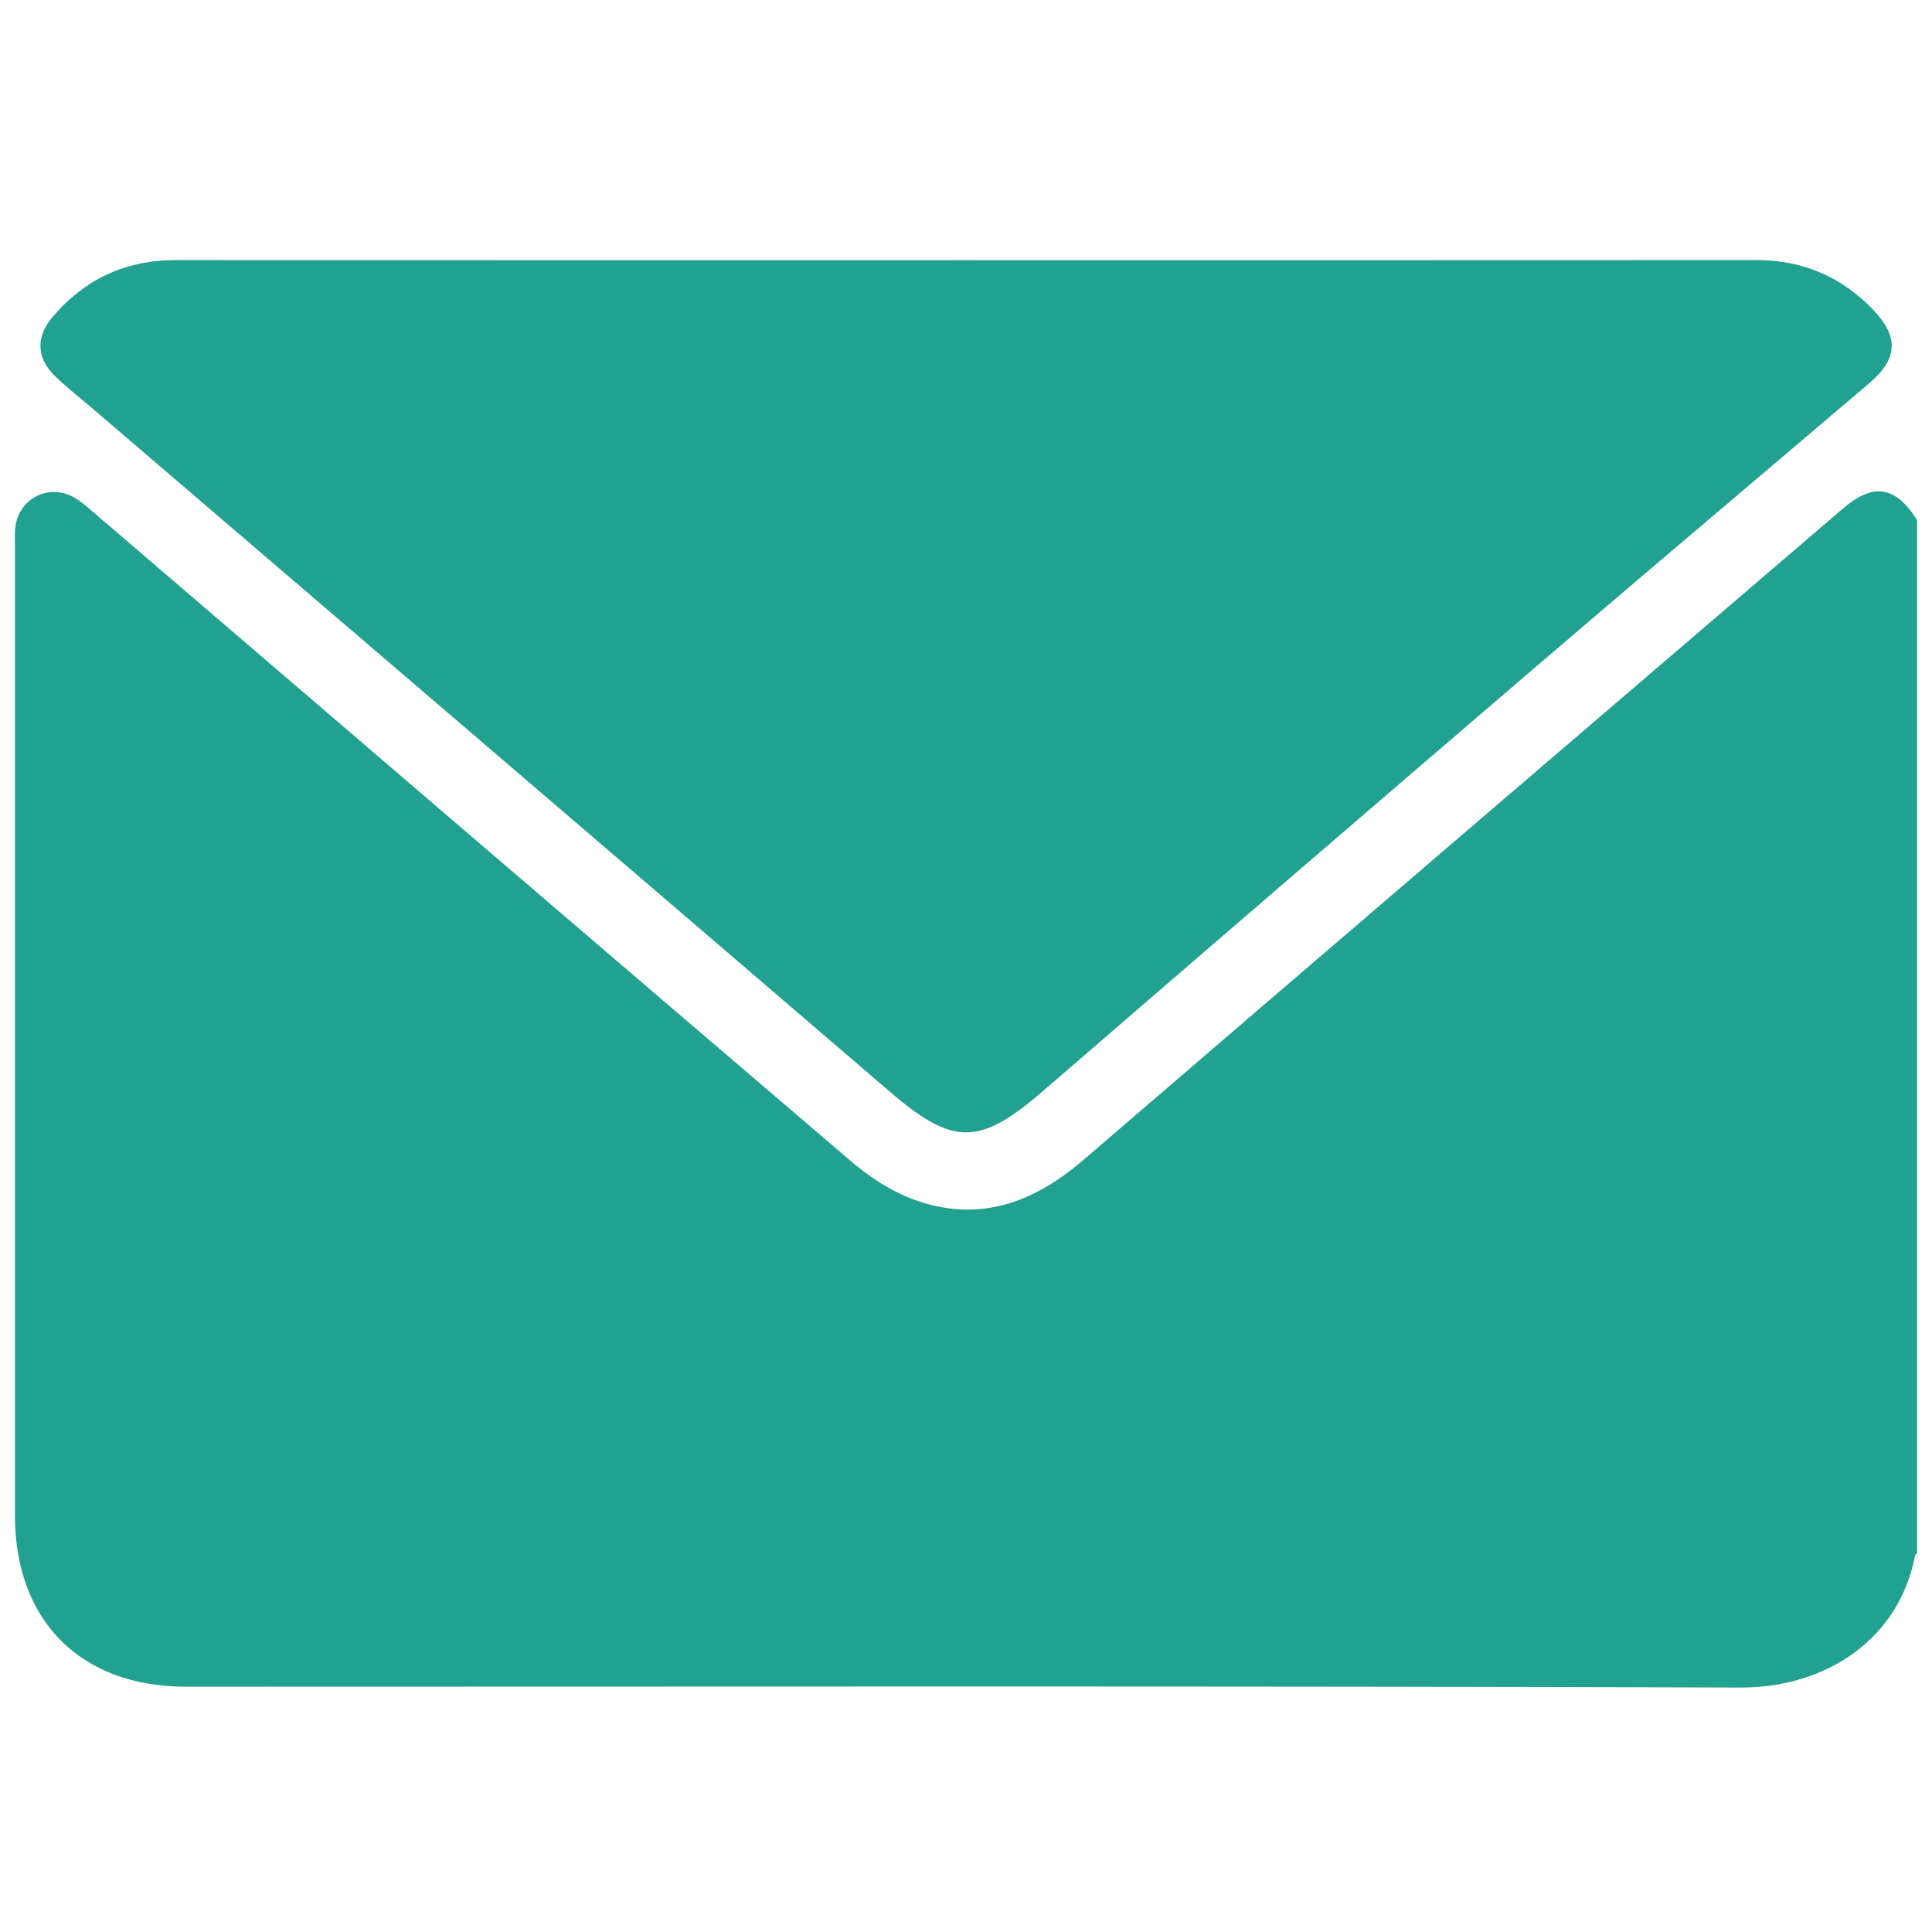
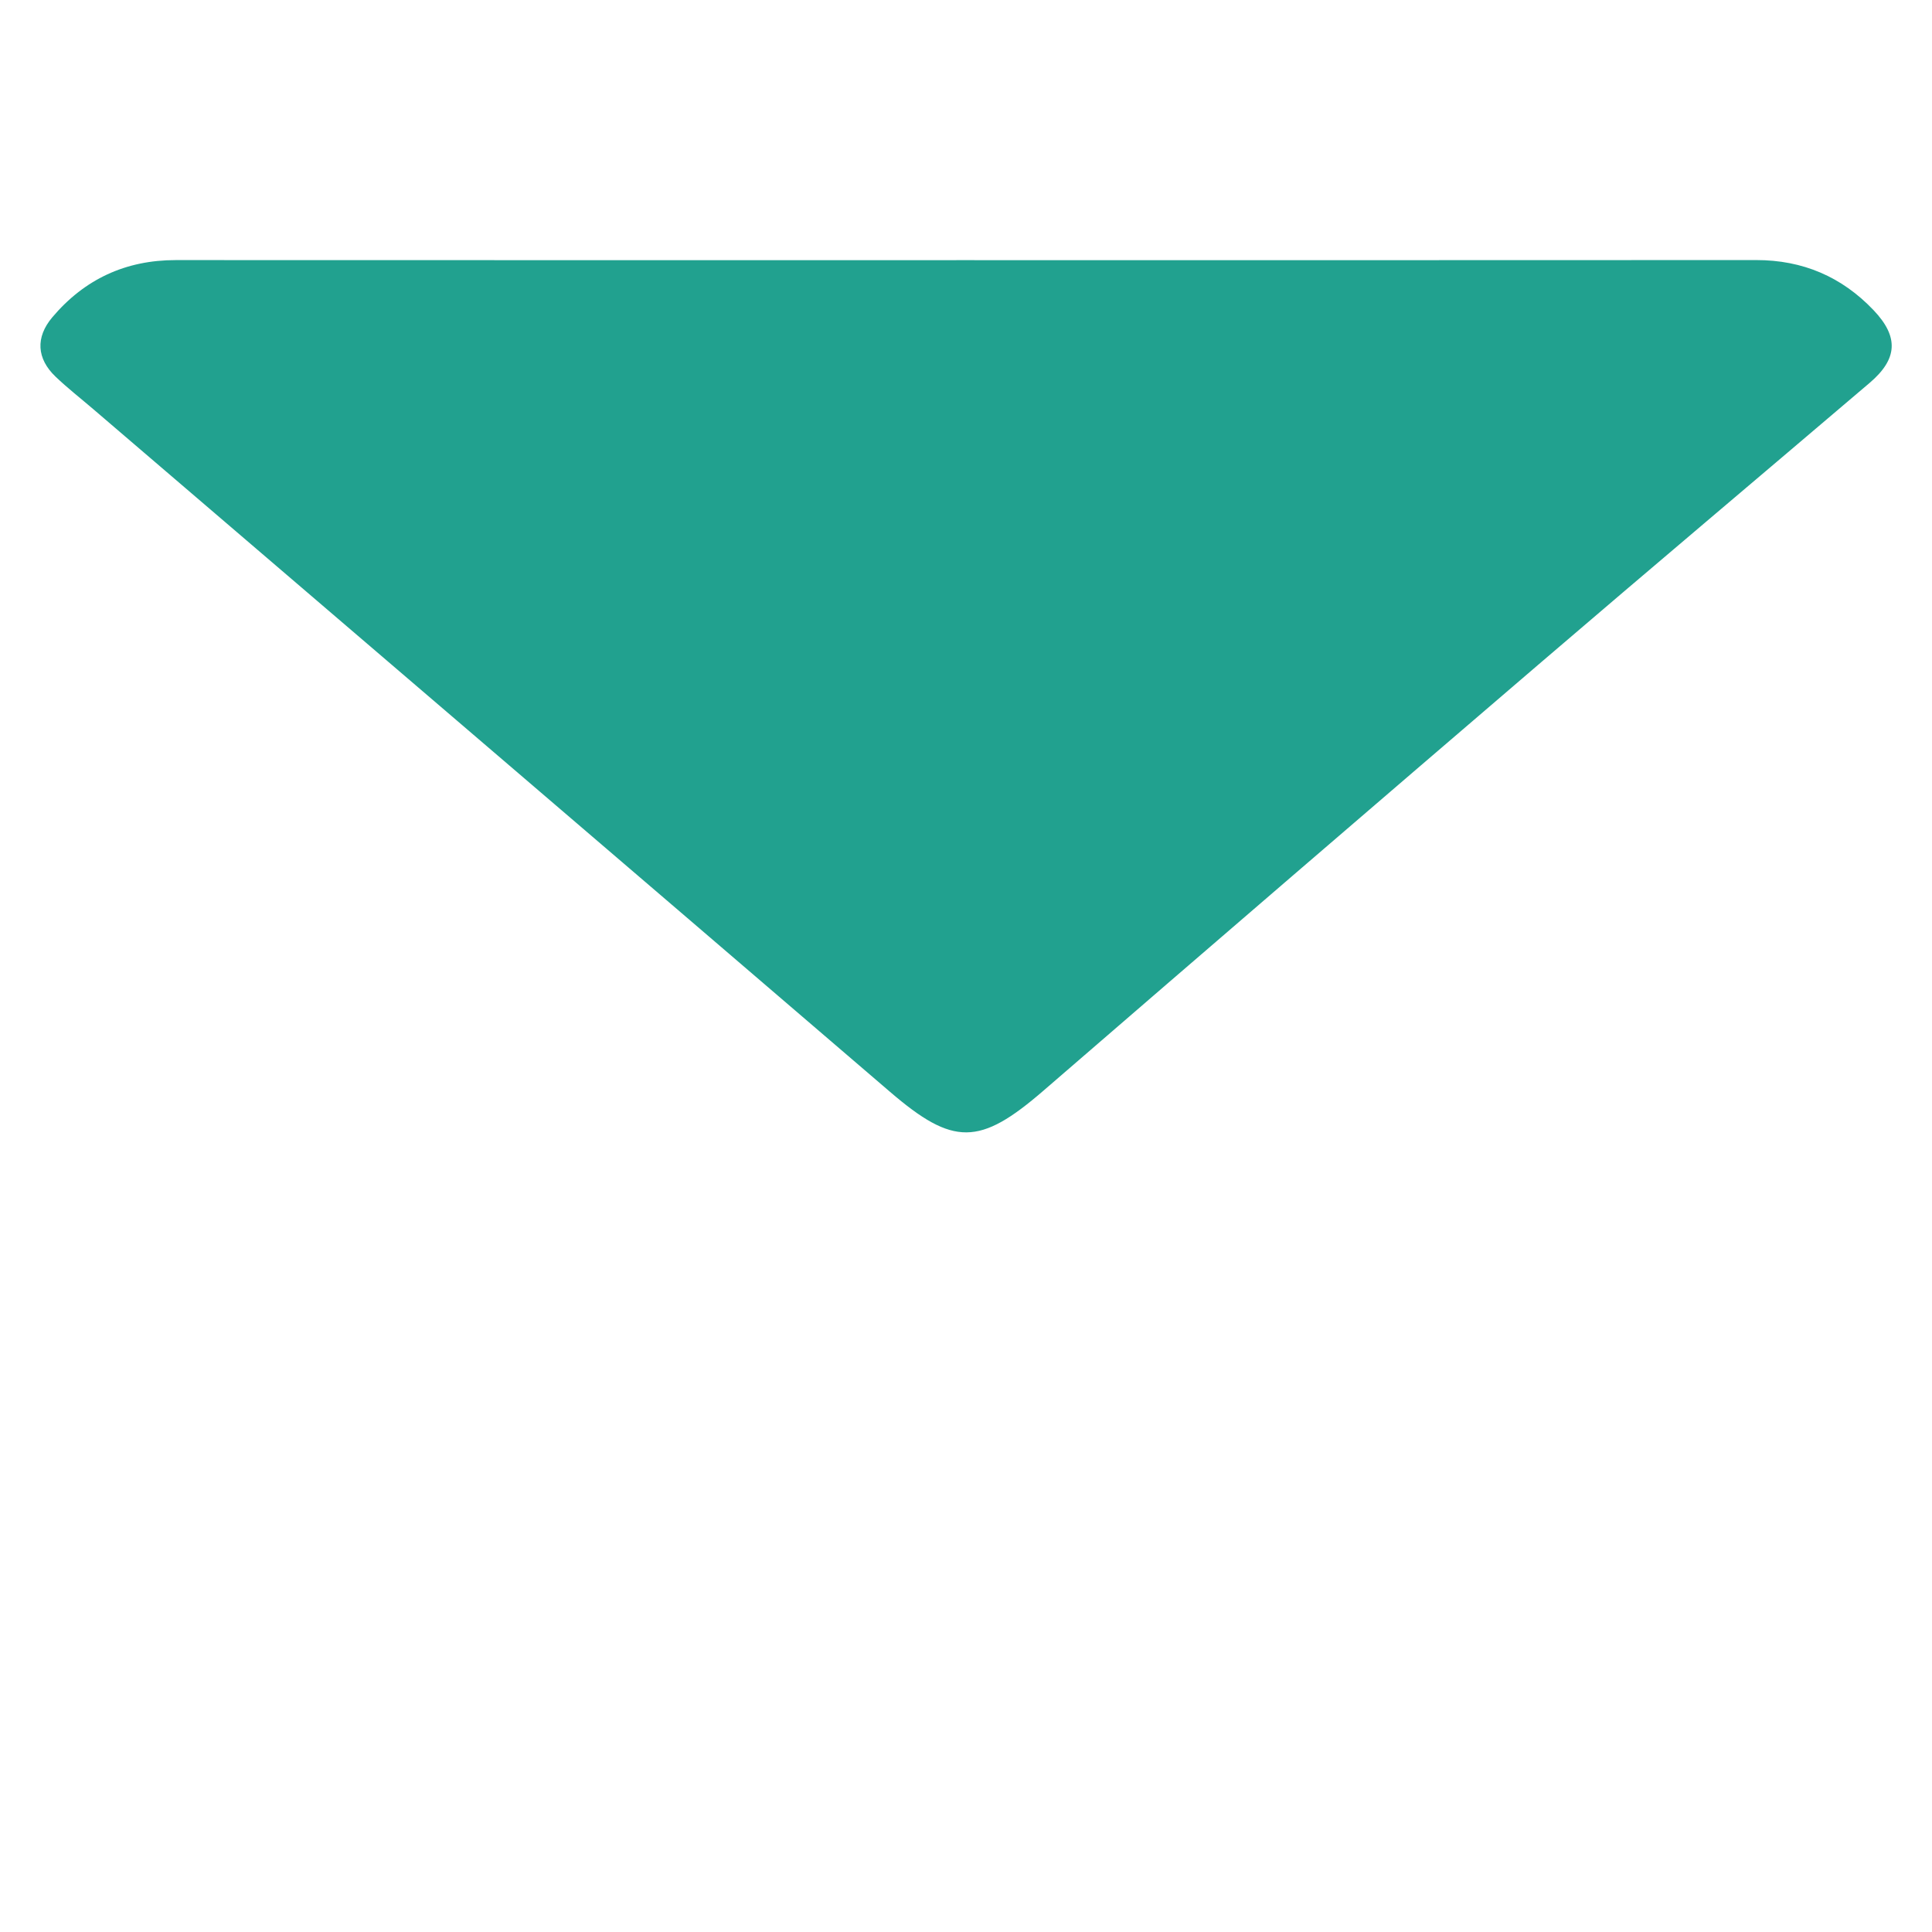
<svg xmlns="http://www.w3.org/2000/svg" version="1.1" id="Layer_1" x="0px" y="0px" width="520px" height="520px" viewBox="0 0 520 520" enable-background="new 0 0 520 520" xml:space="preserve">
  <g>
-     <path fill-rule="evenodd" clip-rule="evenodd" fill="#21A18F" d="M516,140c0,92.667,0,185.333,0,278   c-0.209,0.249-0.556,0.472-0.607,0.75c-4.096,21.972-23.473,35.529-46.906,35.454c-139.47-0.45-278.941-0.22-418.413-0.225   C21.703,453.979,4.021,436.258,4.02,407.83c-0.004-86.981-0.002-173.964,0-260.946c0-1.5-0.068-3.006,0.049-4.497   c0.624-7.925,8.78-12.405,15.741-8.577c1.73,0.952,3.272,2.289,4.785,3.585c68.173,58.443,136.292,116.951,204.584,175.254   c4.966,4.24,10.811,8.049,16.899,10.264c17.209,6.26,32,0.916,45.487-10.685c68.074-58.557,136.292-116.949,204.485-175.368   C504.269,129.821,510.231,130.838,516,140z" />
    <path fill-rule="evenodd" clip-rule="evenodd" fill="#21A18F" d="M260.25,70.02c70.809,0,141.617,0.024,212.426-0.023   c12.529-0.008,23.05,4.491,31.615,13.508c6.82,7.18,6.473,13.121-1.076,19.548c-29.423,25.053-58.973,49.958-88.313,75.107   c-44.771,38.375-89.469,76.837-134.071,115.408c-17.183,14.859-24.243,14.928-41.263,0.32   c-71.415-61.296-142.925-122.482-214.4-183.708c-3.416-2.926-6.973-5.702-10.22-8.804c-5.084-4.858-5.429-10.582-0.868-15.98   c8.661-10.253,19.738-15.398,33.244-15.392C118.299,70.038,189.274,70.02,260.25,70.02z" />
  </g>
</svg>